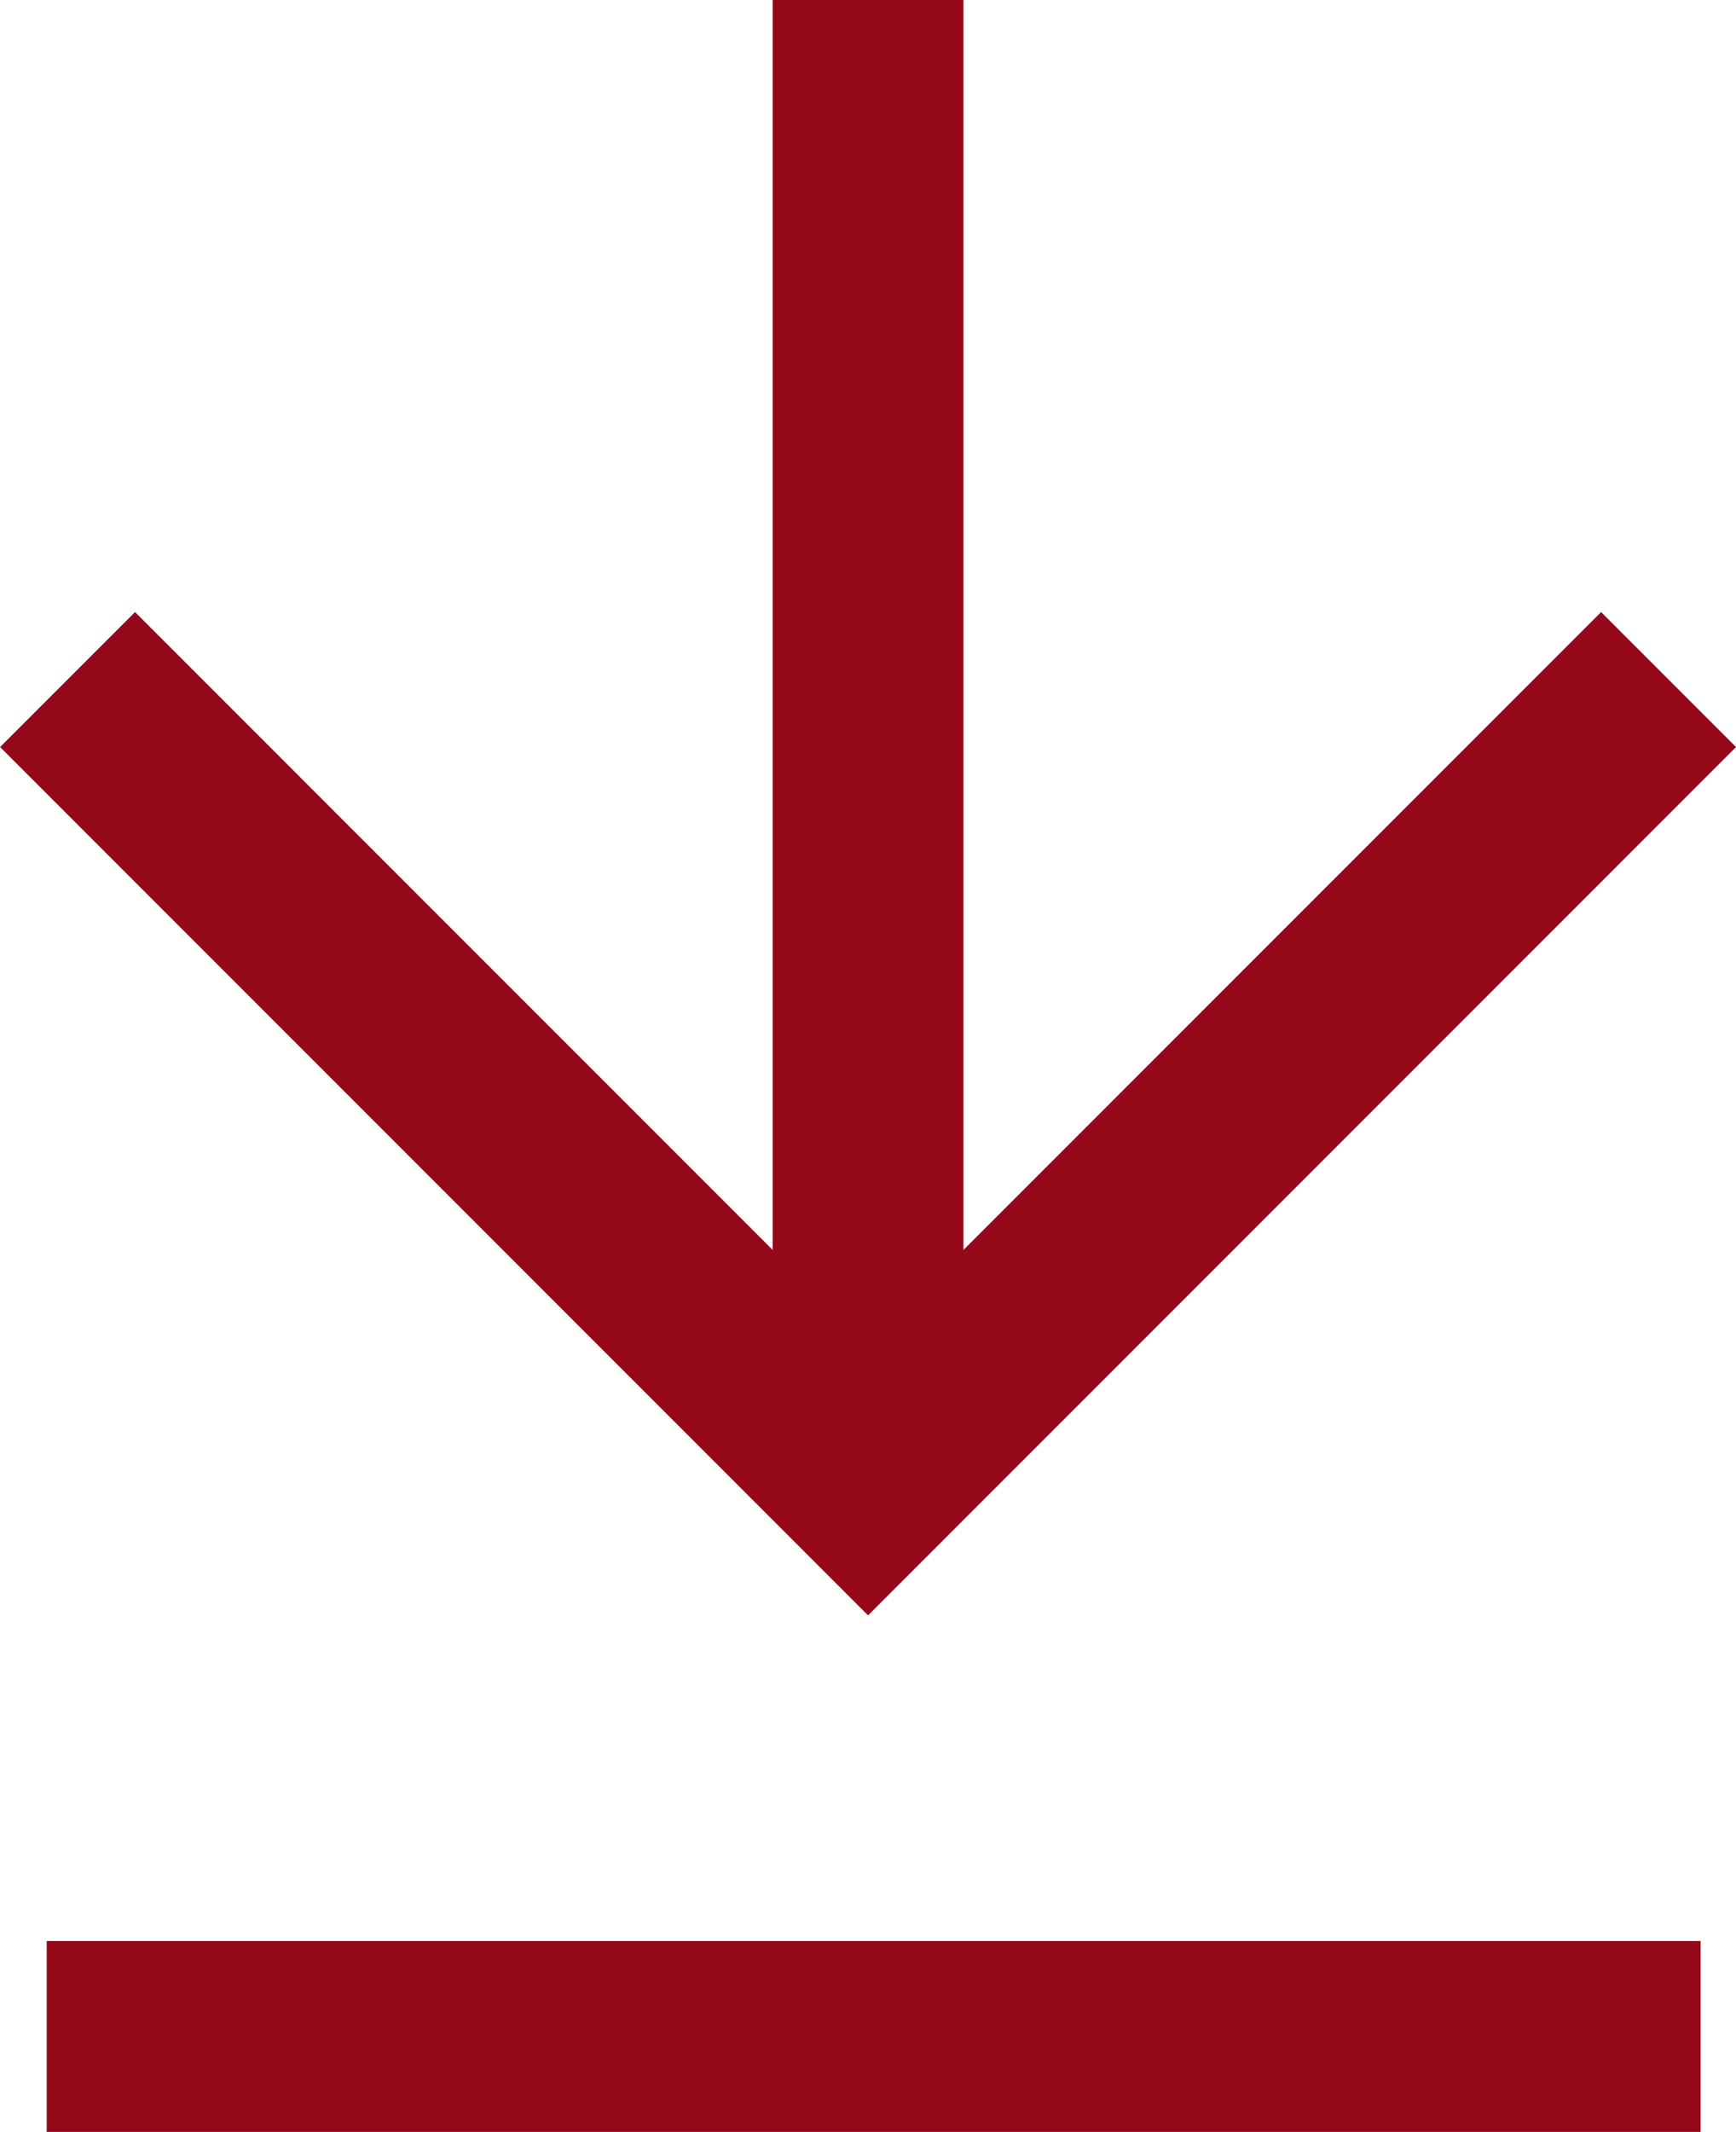
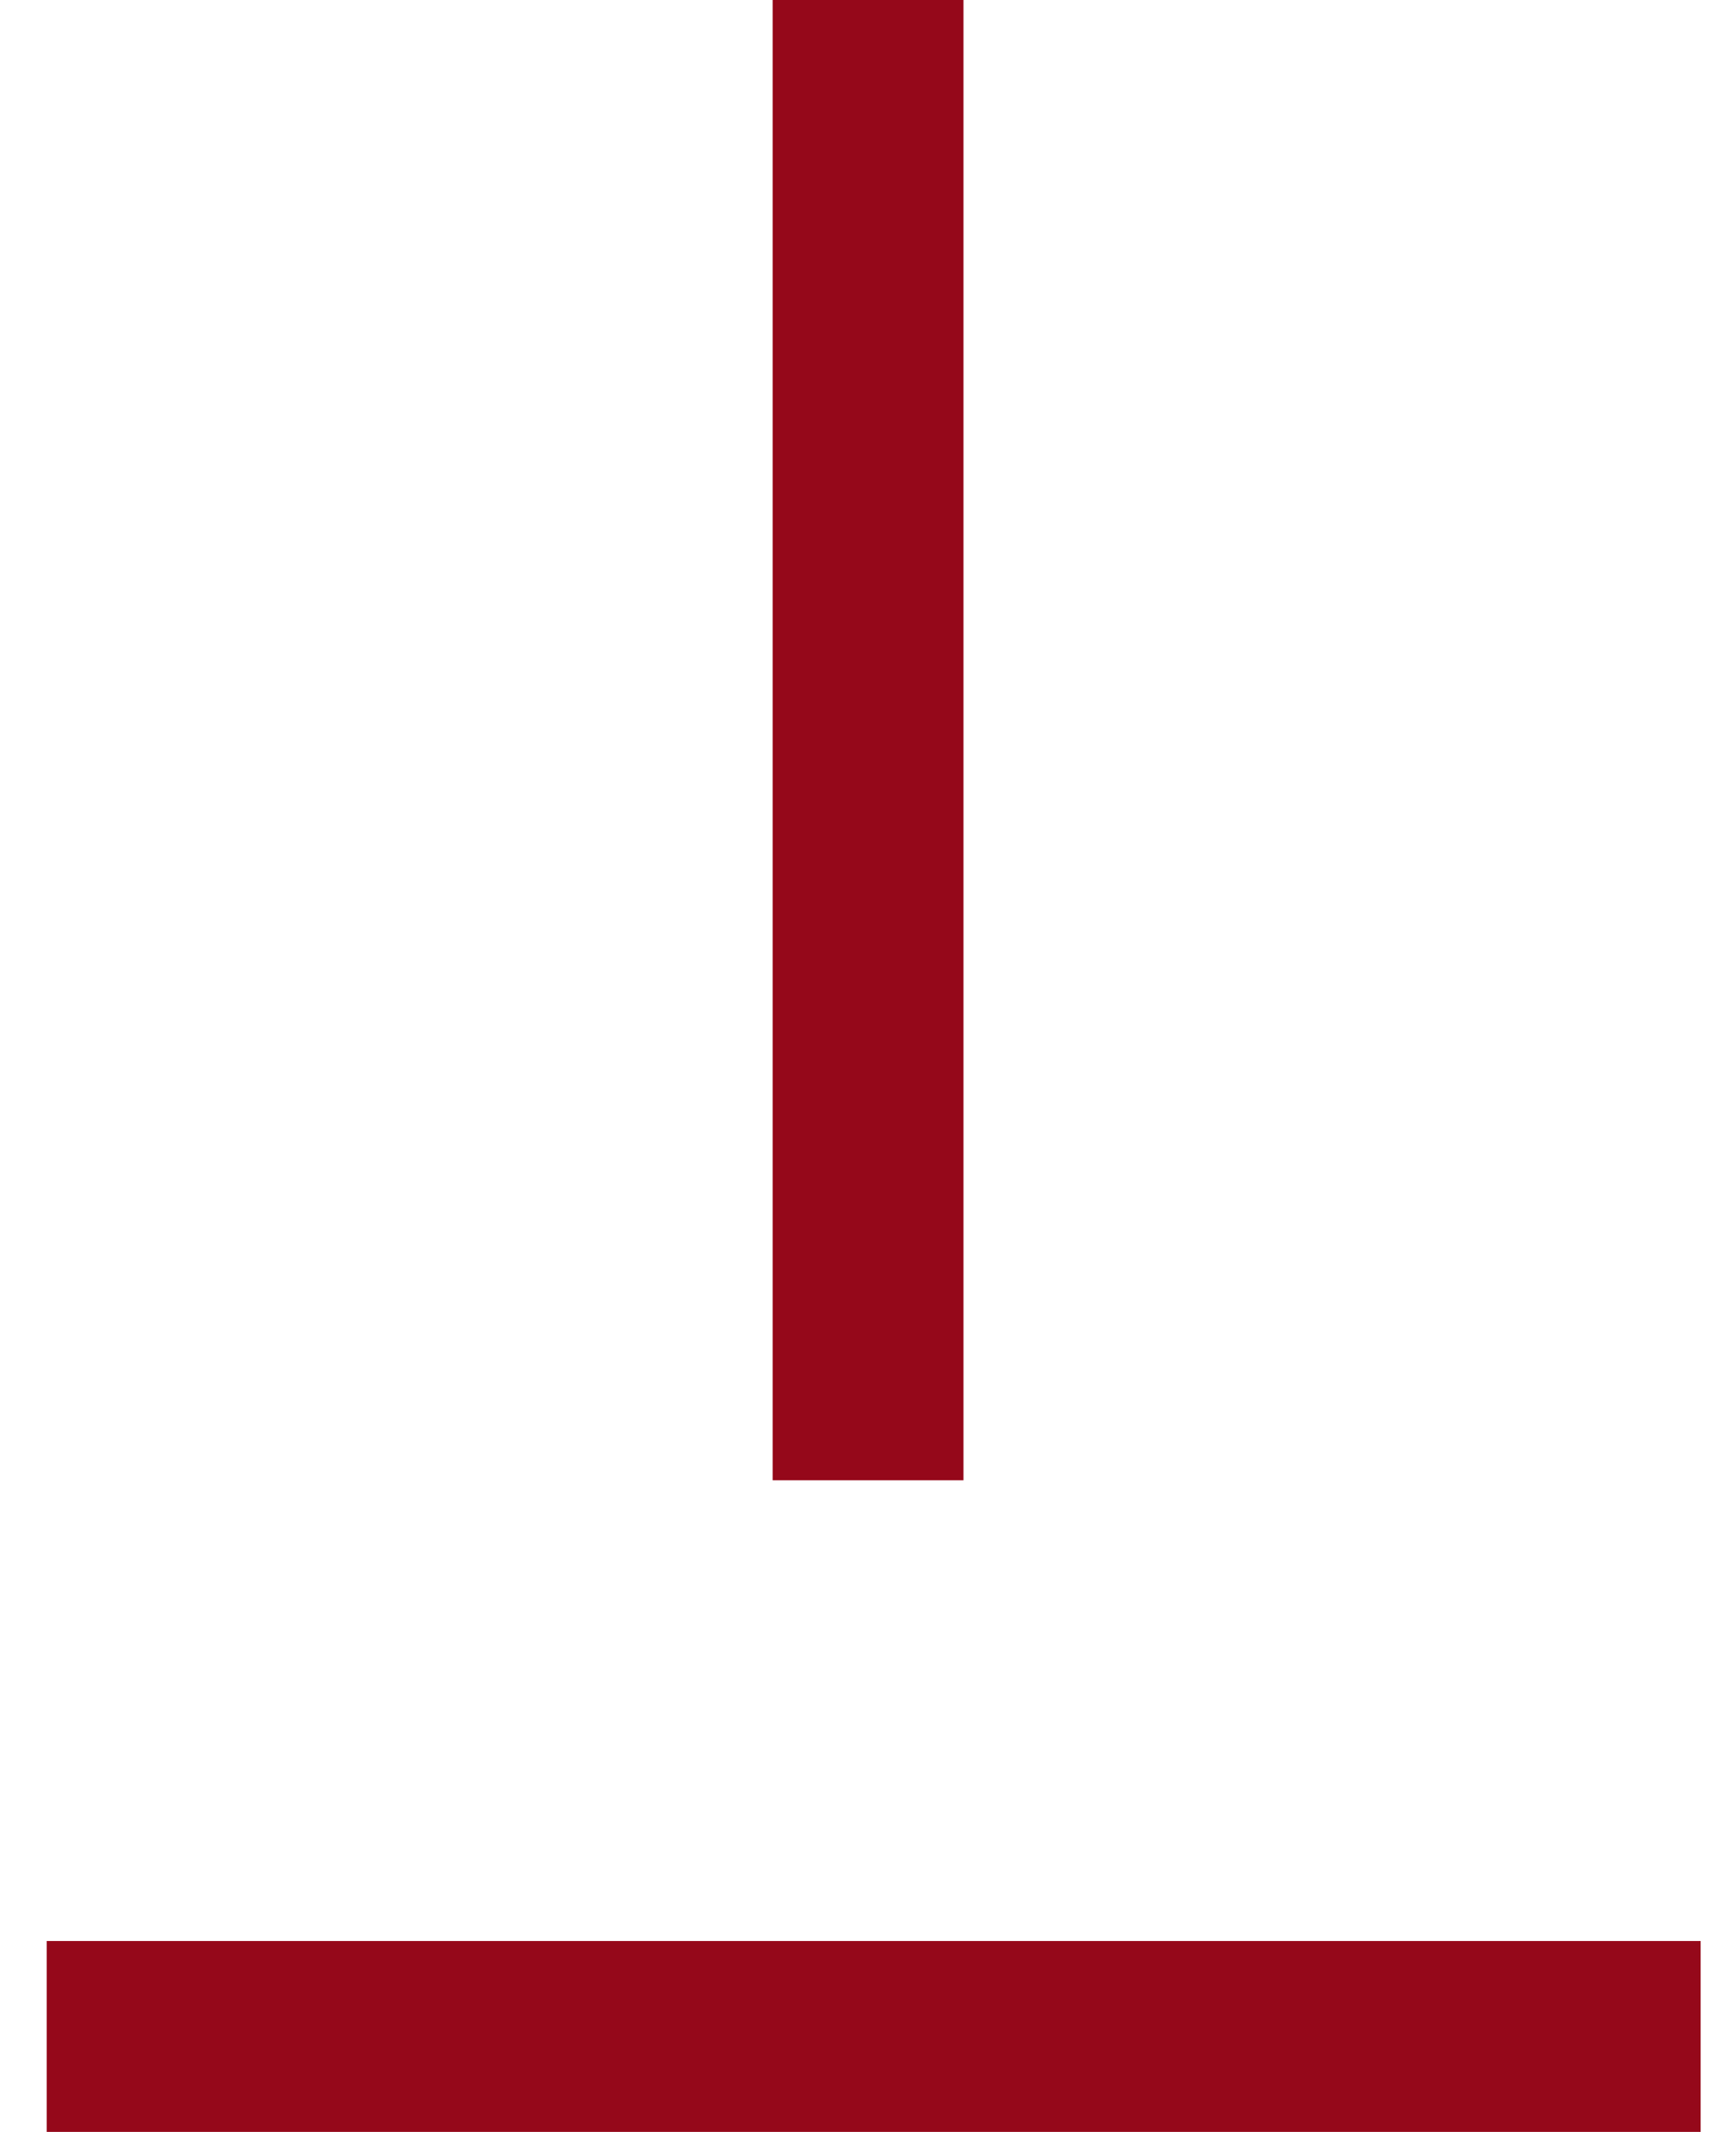
<svg xmlns="http://www.w3.org/2000/svg" width="13.645" height="16.75" viewBox="0 0 13.645 16.75">
  <g id="ic-download" transform="translate(-155.133)">
    <g id="Group_3949" data-name="Group 3949" transform="translate(155.664 -2.458)">
-       <path id="Path_3213" data-name="Path 3213" d="M12.584,0,6.292,6.292,0,0" transform="translate(0 7.797)" fill="none" stroke="#95081a" stroke-miterlimit="10" stroke-width="1.5" />
      <line id="Line_341" data-name="Line 341" y1="11.63" transform="translate(6.292 2.458)" fill="none" stroke="#95081a" stroke-miterlimit="10" stroke-width="1.5" />
    </g>
    <line id="Line_773" data-name="Line 773" x2="13" transform="translate(155.5 16)" fill="none" stroke="#95081a" stroke-width="1.5" />
  </g>
</svg>